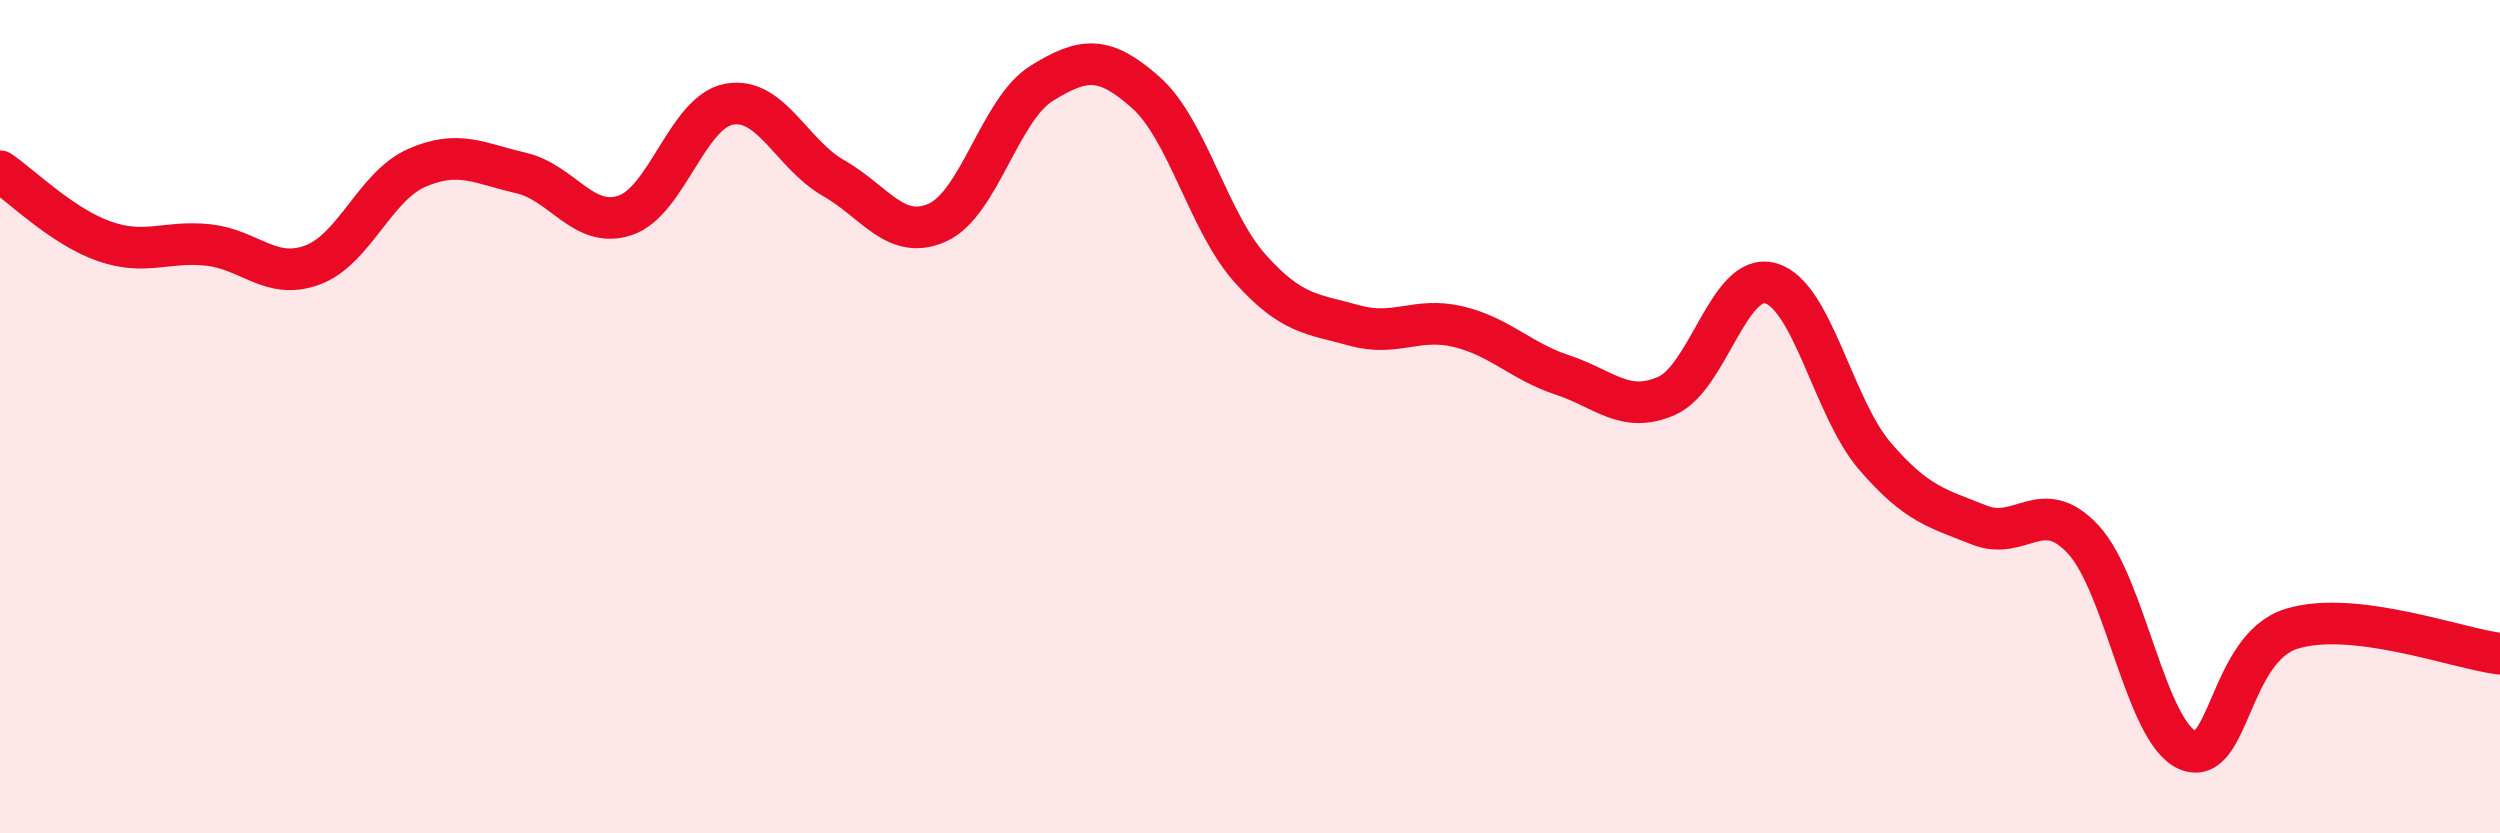
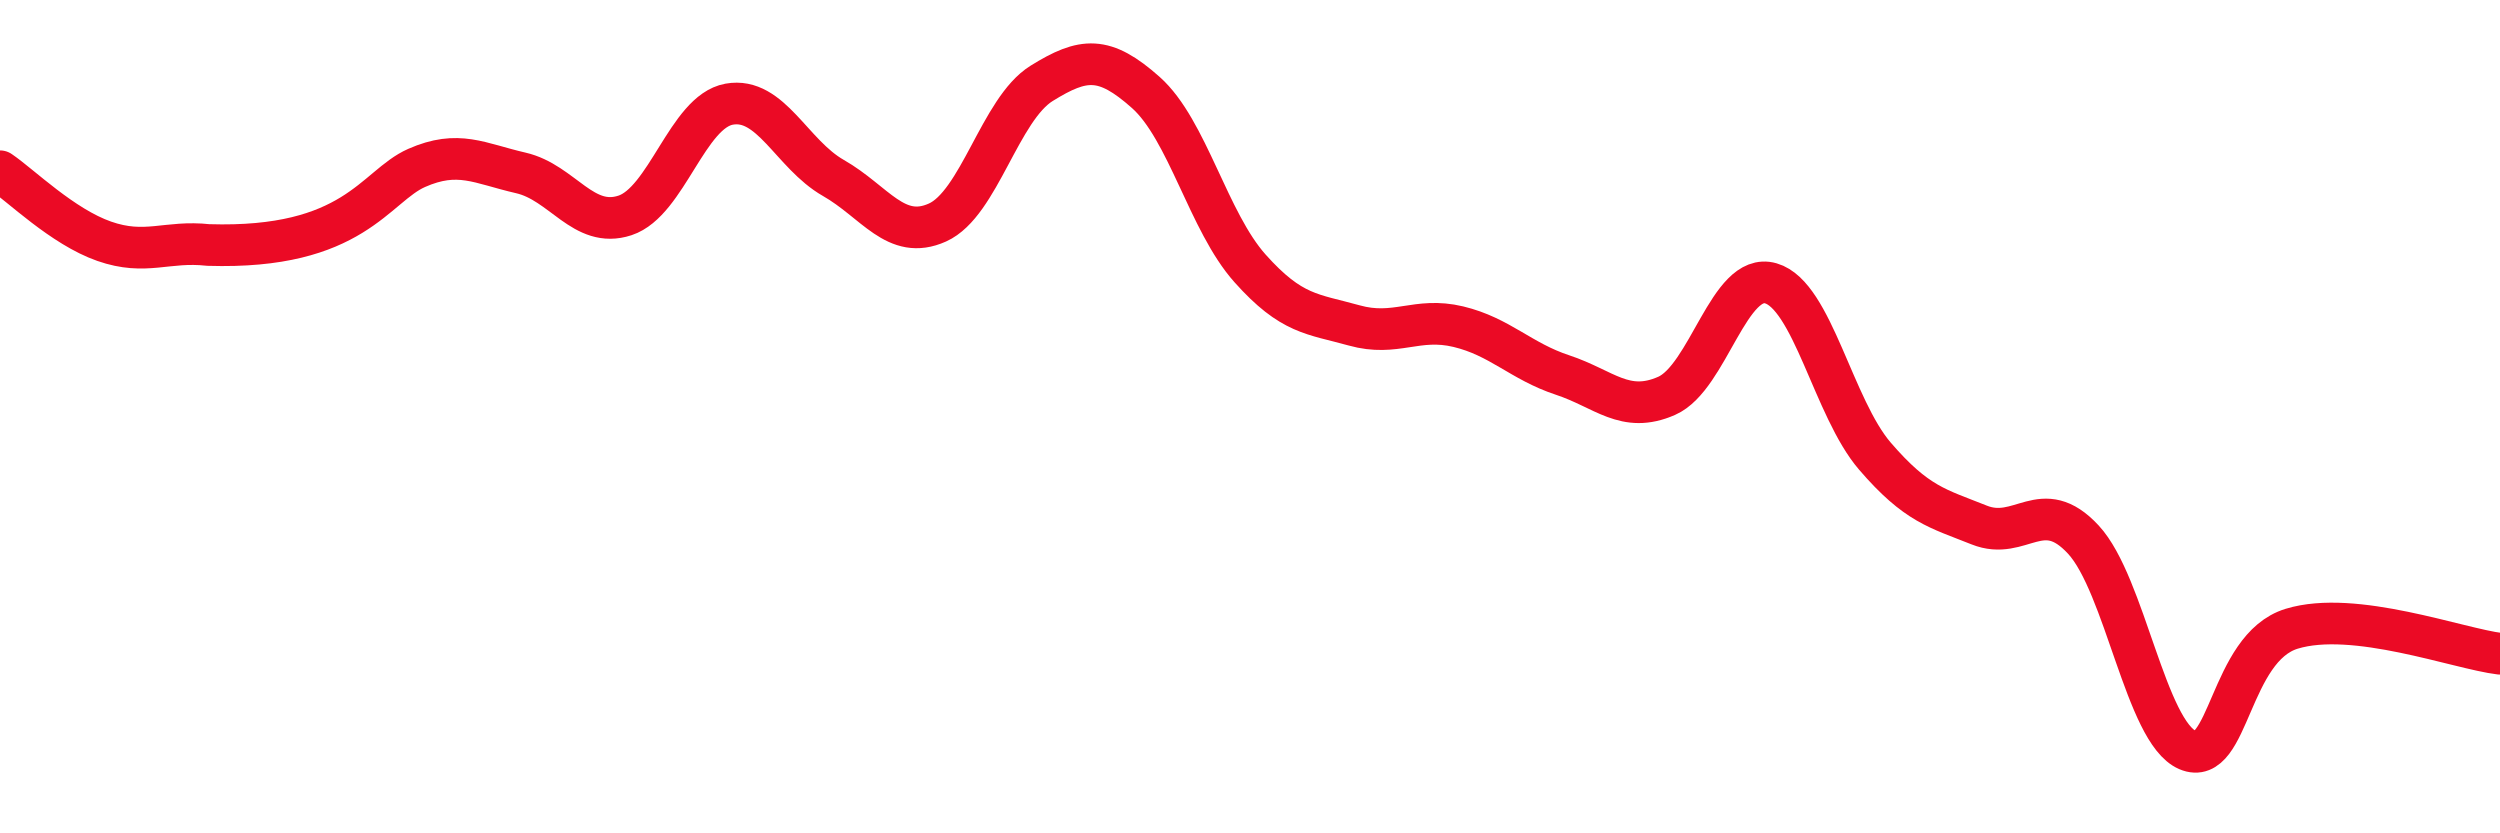
<svg xmlns="http://www.w3.org/2000/svg" width="60" height="20" viewBox="0 0 60 20">
-   <path d="M 0,4.11 C 0.5,4.45 1.5,5.44 2.5,5.79 C 3.5,6.14 4,5.77 5,5.88 C 6,5.99 6.5,6.73 7.5,6.36 C 8.5,5.99 9,4.47 10,4.03 C 11,3.59 11.5,3.92 12.5,4.15 C 13.5,4.38 14,5.5 15,5.17 C 16,4.84 16.5,2.68 17.5,2.5 C 18.5,2.32 19,3.7 20,4.27 C 21,4.84 21.5,5.79 22.5,5.34 C 23.5,4.89 24,2.62 25,2 C 26,1.38 26.5,1.33 27.5,2.22 C 28.5,3.11 29,5.32 30,6.44 C 31,7.56 31.5,7.53 32.5,7.81 C 33.5,8.09 34,7.6 35,7.84 C 36,8.08 36.5,8.67 37.5,9 C 38.5,9.33 39,9.94 40,9.5 C 41,9.06 41.5,6.51 42.5,6.8 C 43.5,7.09 44,9.79 45,10.95 C 46,12.11 46.5,12.2 47.5,12.6 C 48.5,13 49,11.87 50,12.95 C 51,14.03 51.5,17.57 52.5,18 C 53.5,18.43 53.5,15.55 55,15.09 C 56.5,14.63 59,15.57 60,15.69L60 20L0 20Z" fill="#EB0A25" opacity="0.1" stroke-linecap="round" stroke-linejoin="round" />
-   <path d="M 0,4.11 C 0.5,4.45 1.5,5.44 2.5,5.79 C 3.5,6.14 4,5.77 5,5.88 C 6,5.99 6.5,6.73 7.5,6.36 C 8.5,5.99 9,4.47 10,4.03 C 11,3.59 11.5,3.92 12.5,4.15 C 13.5,4.38 14,5.5 15,5.17 C 16,4.84 16.5,2.68 17.5,2.5 C 18.5,2.32 19,3.7 20,4.27 C 21,4.84 21.5,5.79 22.5,5.34 C 23.5,4.89 24,2.62 25,2 C 26,1.38 26.5,1.33 27.5,2.22 C 28.5,3.11 29,5.32 30,6.44 C 31,7.56 31.5,7.53 32.5,7.81 C 33.5,8.09 34,7.6 35,7.84 C 36,8.08 36.5,8.67 37.5,9 C 38.5,9.33 39,9.94 40,9.5 C 41,9.06 41.5,6.51 42.5,6.8 C 43.5,7.09 44,9.79 45,10.95 C 46,12.11 46.5,12.2 47.5,12.6 C 48.5,13 49,11.87 50,12.95 C 51,14.03 51.5,17.57 52.5,18 C 53.5,18.43 53.5,15.55 55,15.09 C 56.5,14.63 59,15.57 60,15.69" stroke="#EB0A25" stroke-width="1" fill="none" stroke-linecap="round" stroke-linejoin="round" />
+   <path d="M 0,4.11 C 0.5,4.45 1.5,5.44 2.5,5.79 C 3.5,6.14 4,5.77 5,5.88 C 8.5,5.99 9,4.47 10,4.03 C 11,3.59 11.5,3.92 12.5,4.15 C 13.5,4.38 14,5.5 15,5.17 C 16,4.84 16.5,2.68 17.5,2.5 C 18.5,2.32 19,3.7 20,4.27 C 21,4.84 21.5,5.79 22.5,5.34 C 23.5,4.89 24,2.62 25,2 C 26,1.38 26.5,1.33 27.5,2.22 C 28.5,3.11 29,5.32 30,6.44 C 31,7.56 31.5,7.53 32.5,7.81 C 33.5,8.09 34,7.6 35,7.84 C 36,8.08 36.5,8.67 37.5,9 C 38.5,9.33 39,9.94 40,9.5 C 41,9.06 41.5,6.51 42.5,6.8 C 43.5,7.09 44,9.79 45,10.95 C 46,12.11 46.5,12.2 47.5,12.6 C 48.5,13 49,11.87 50,12.95 C 51,14.03 51.5,17.57 52.5,18 C 53.5,18.43 53.5,15.55 55,15.09 C 56.5,14.63 59,15.57 60,15.69" stroke="#EB0A25" stroke-width="1" fill="none" stroke-linecap="round" stroke-linejoin="round" />
</svg>